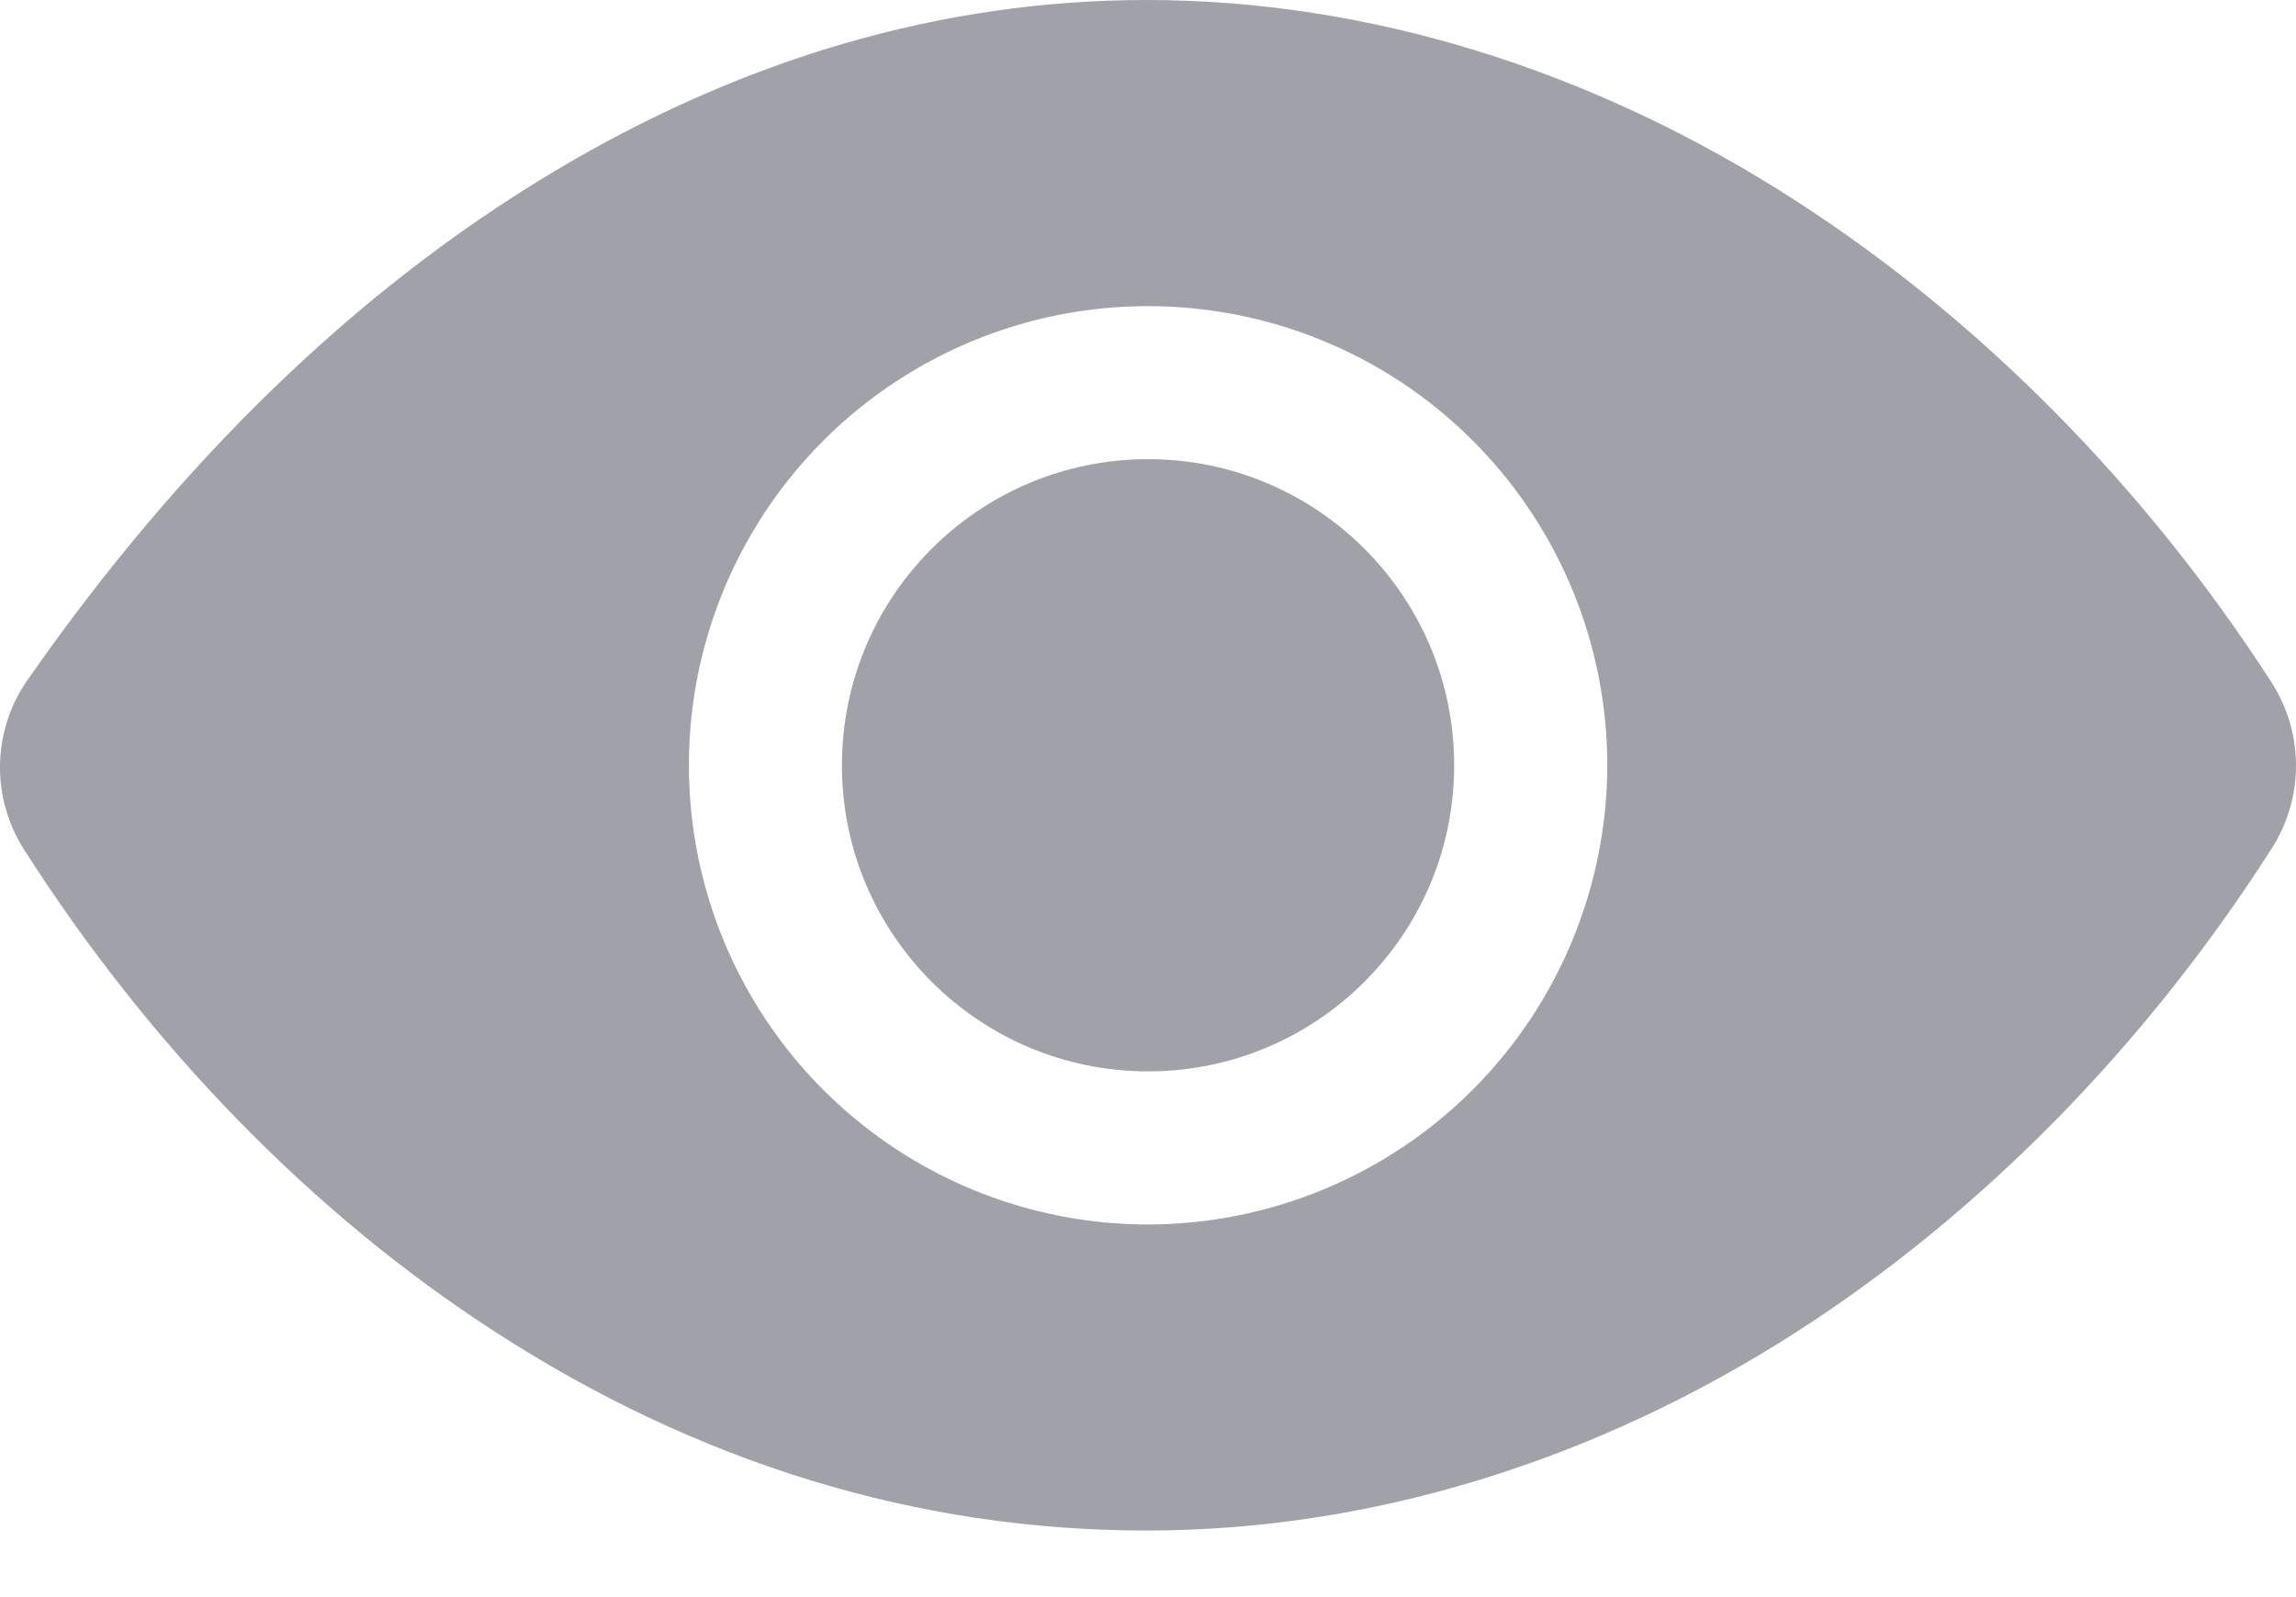
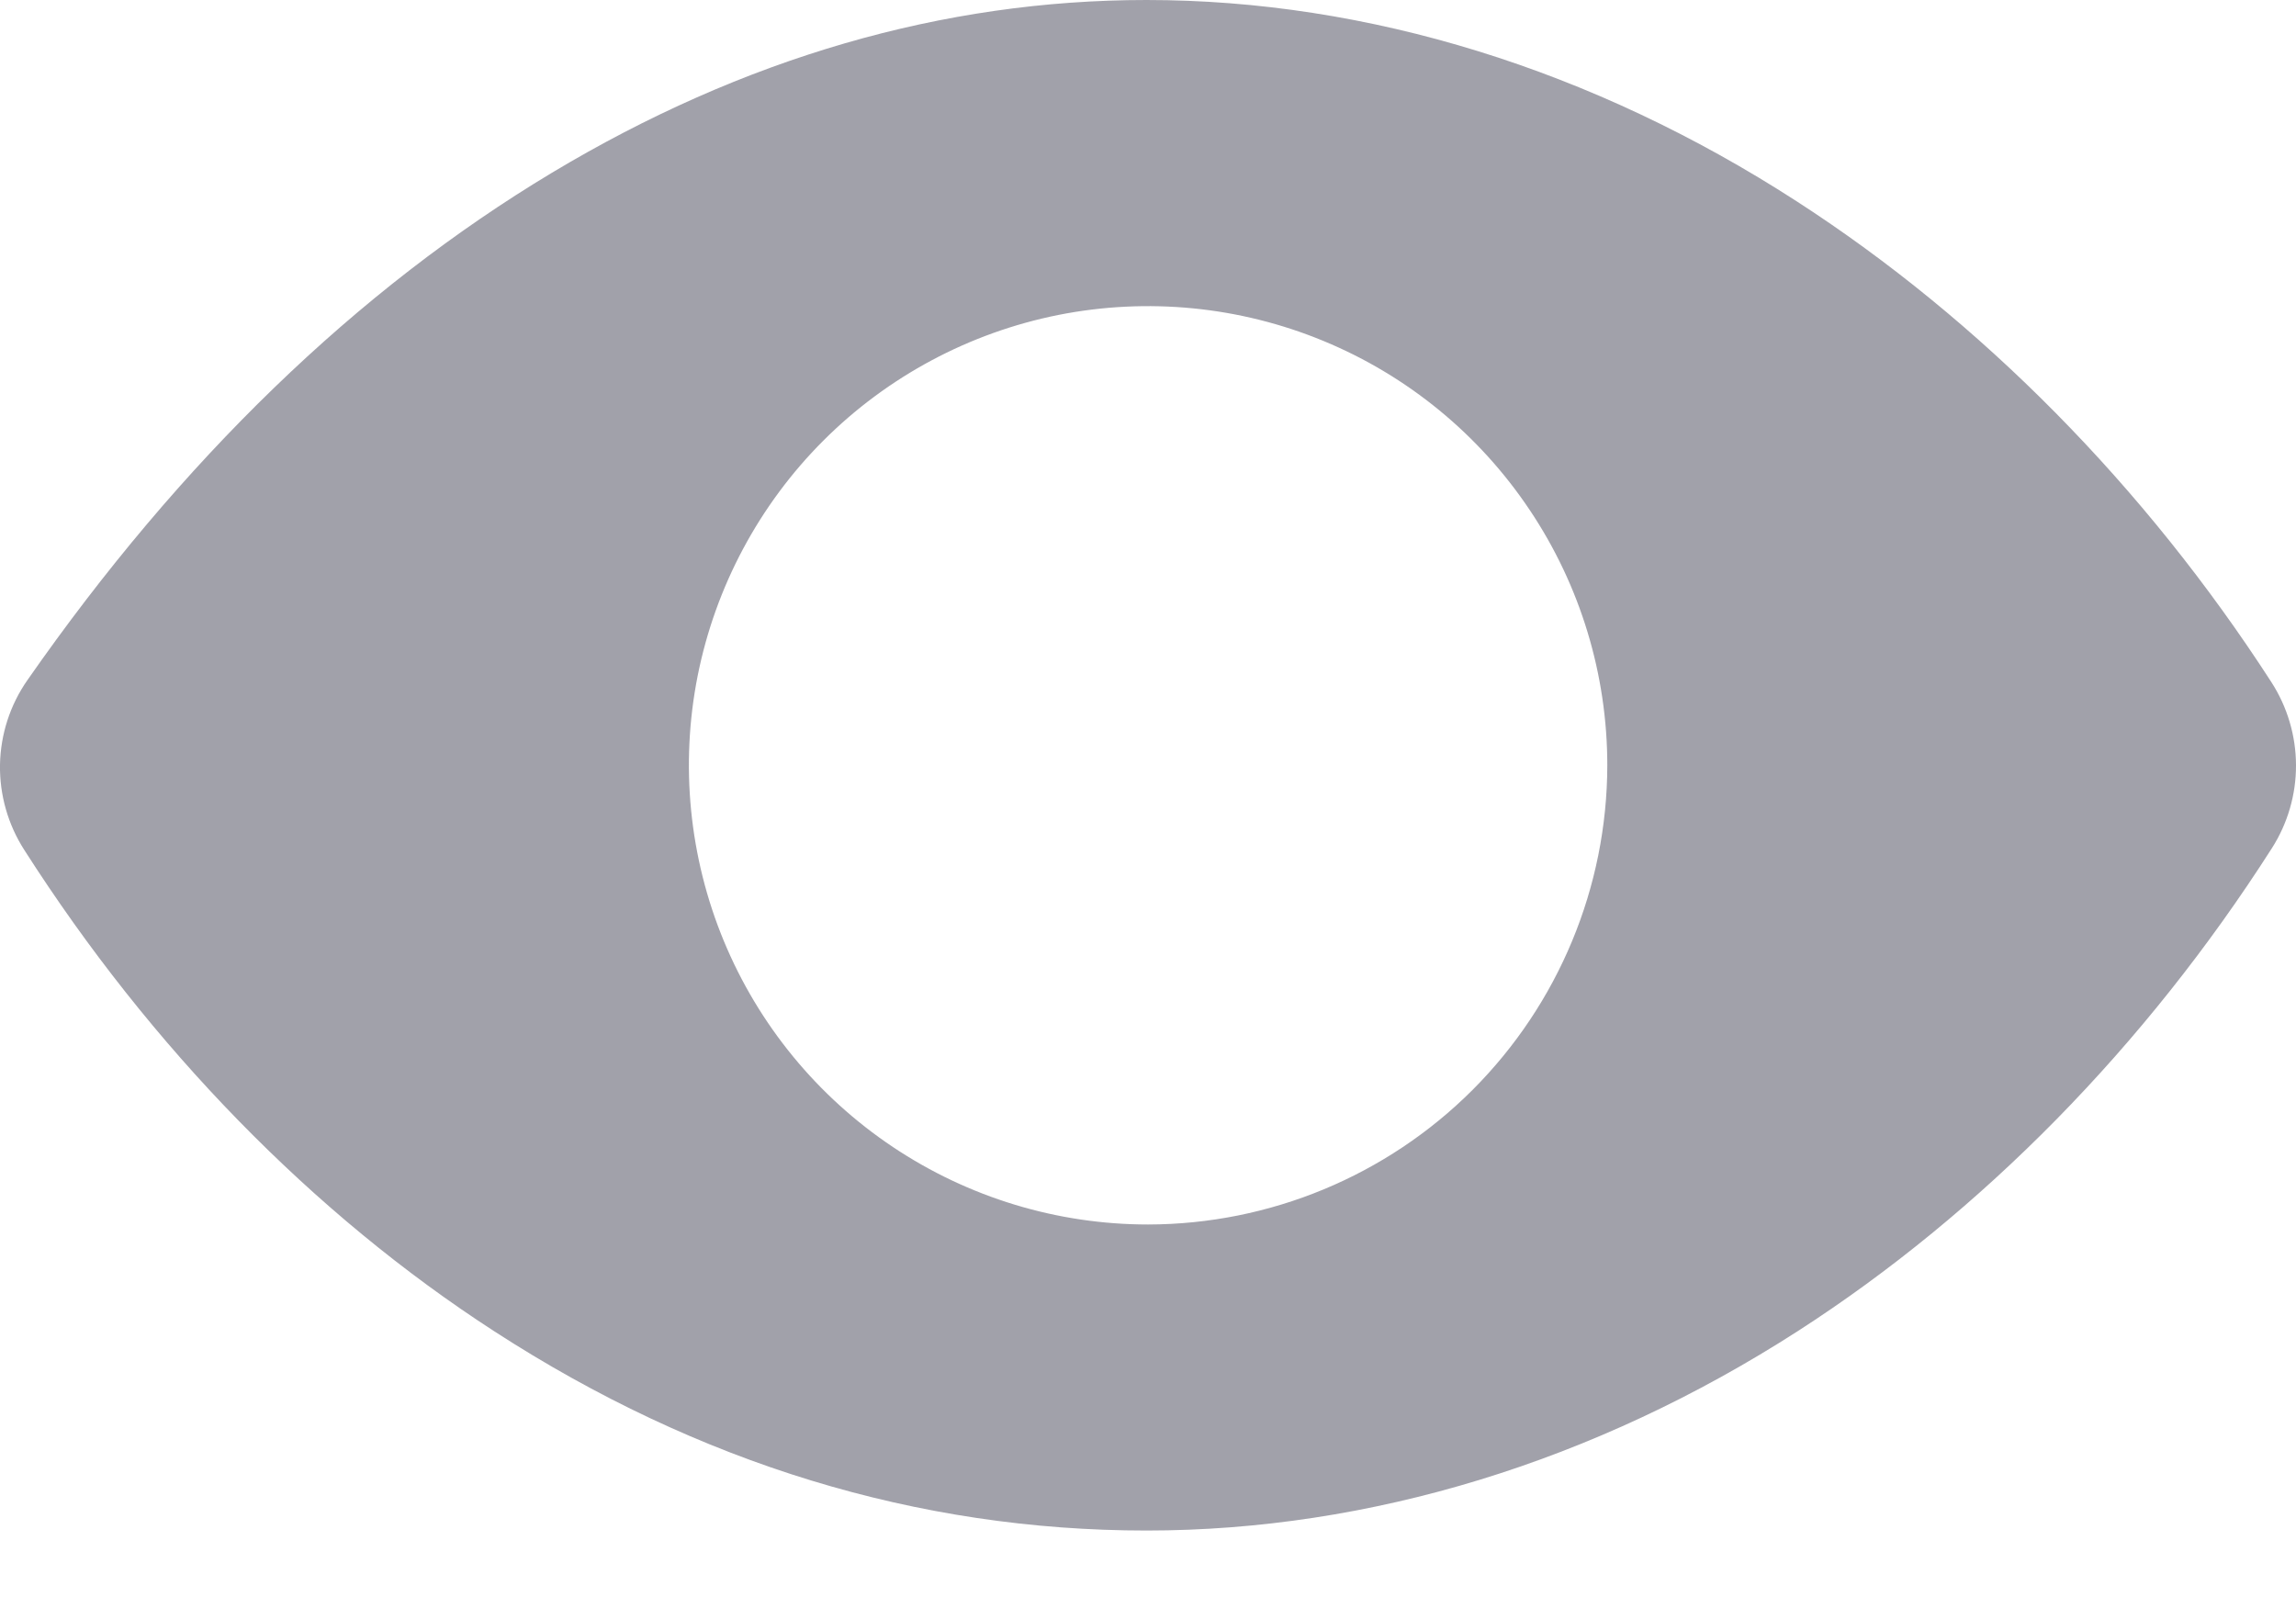
<svg xmlns="http://www.w3.org/2000/svg" width="23" height="16" viewBox="0 0 23 16" fill="none">
-   <path d="M11.501 10.733C13.194 10.733 14.567 9.36 14.567 7.667C14.567 5.973 13.194 4.6 11.501 4.6C9.807 4.6 8.434 5.973 8.434 7.667C8.434 9.36 9.807 10.733 11.501 10.733Z" fill="#A1A1AA" />
  <path d="M22.753 6.833C21.486 4.872 19.841 3.207 17.997 2.016C15.957 0.697 13.705 0 11.485 0C9.447 0 7.444 0.582 5.53 1.73C3.578 2.901 1.81 4.611 0.275 6.813C0.101 7.062 0.006 7.356 0 7.66C-0.005 7.963 0.08 8.261 0.244 8.516C1.509 10.496 3.138 12.164 4.953 13.338C6.997 14.662 9.196 15.333 11.485 15.333C13.723 15.333 15.979 14.642 18.011 13.334C19.854 12.147 21.495 10.475 22.758 8.498C22.917 8.249 23.001 7.96 23 7.665C22.999 7.37 22.913 7.081 22.753 6.833ZM11.501 12.267C10.591 12.267 9.702 11.997 8.945 11.491C8.189 10.986 7.599 10.267 7.251 9.427C6.903 8.586 6.812 7.661 6.989 6.769C7.167 5.877 7.605 5.057 8.248 4.414C8.891 3.771 9.711 3.333 10.603 3.155C11.496 2.978 12.421 3.069 13.261 3.417C14.102 3.765 14.82 4.355 15.325 5.111C15.831 5.867 16.101 6.757 16.101 7.667C16.099 8.886 15.614 10.055 14.752 10.918C13.89 11.78 12.72 12.265 11.501 12.267Z" fill="#A1A1AA" />
</svg>